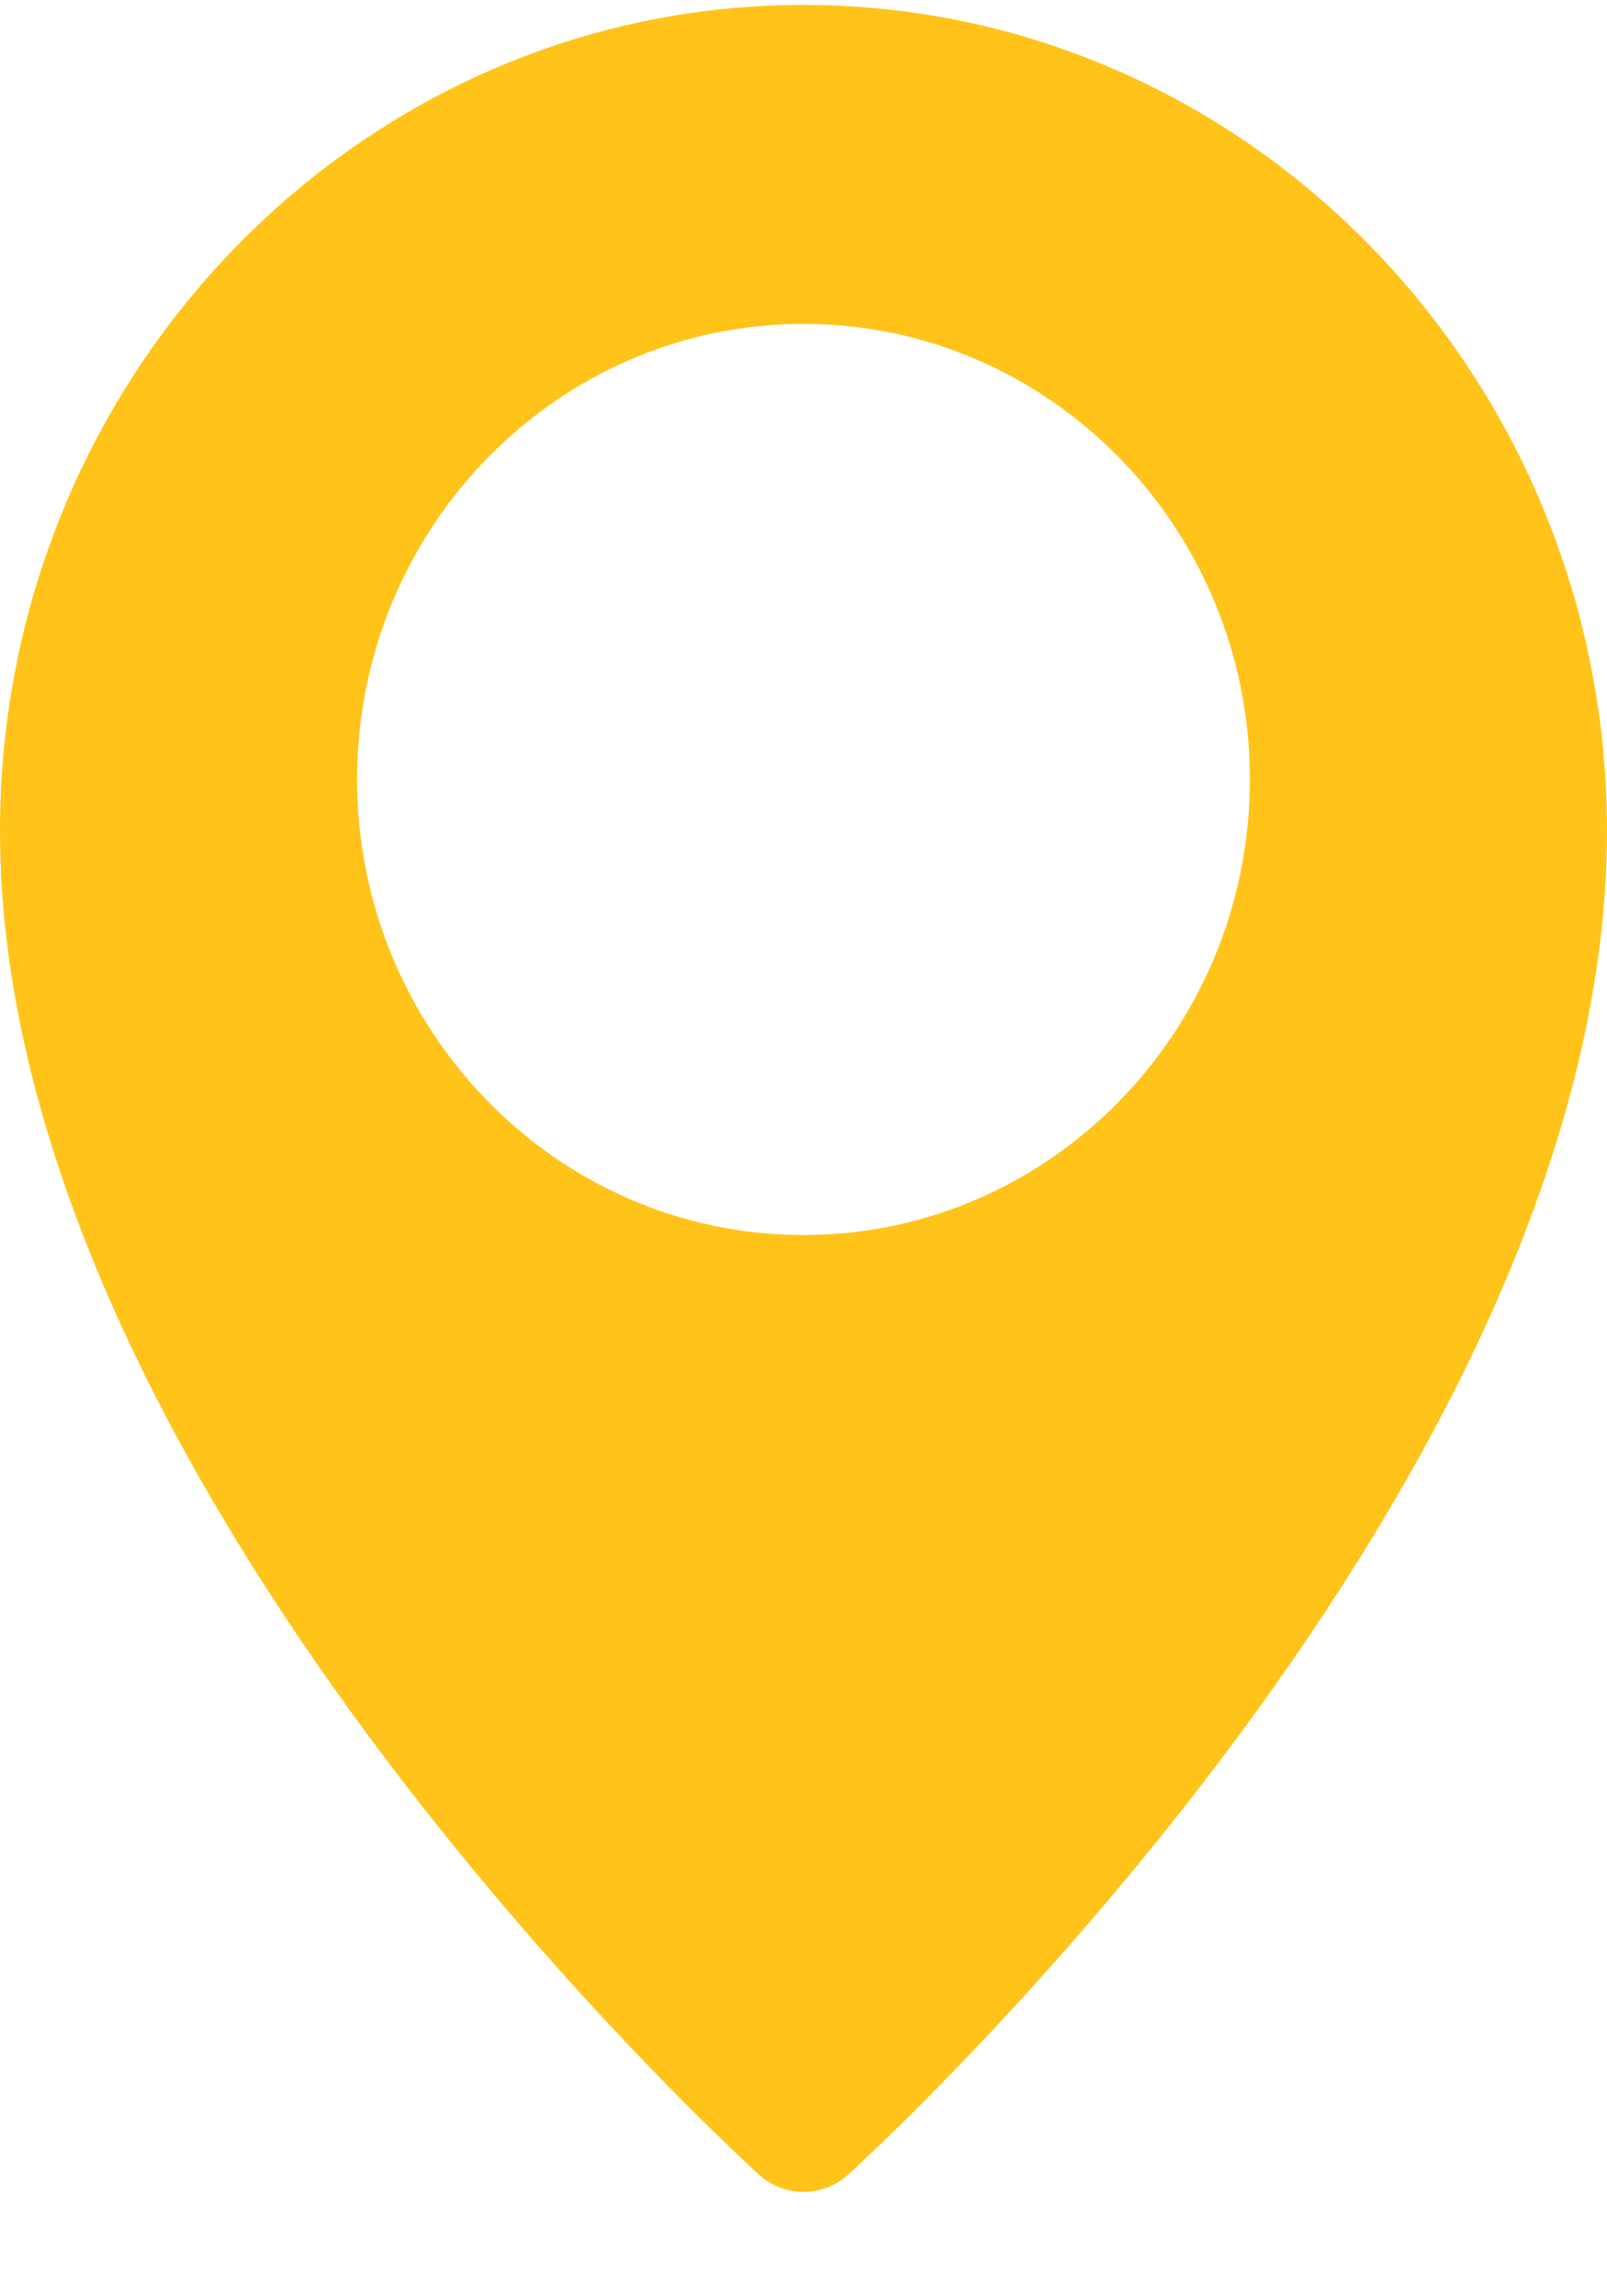
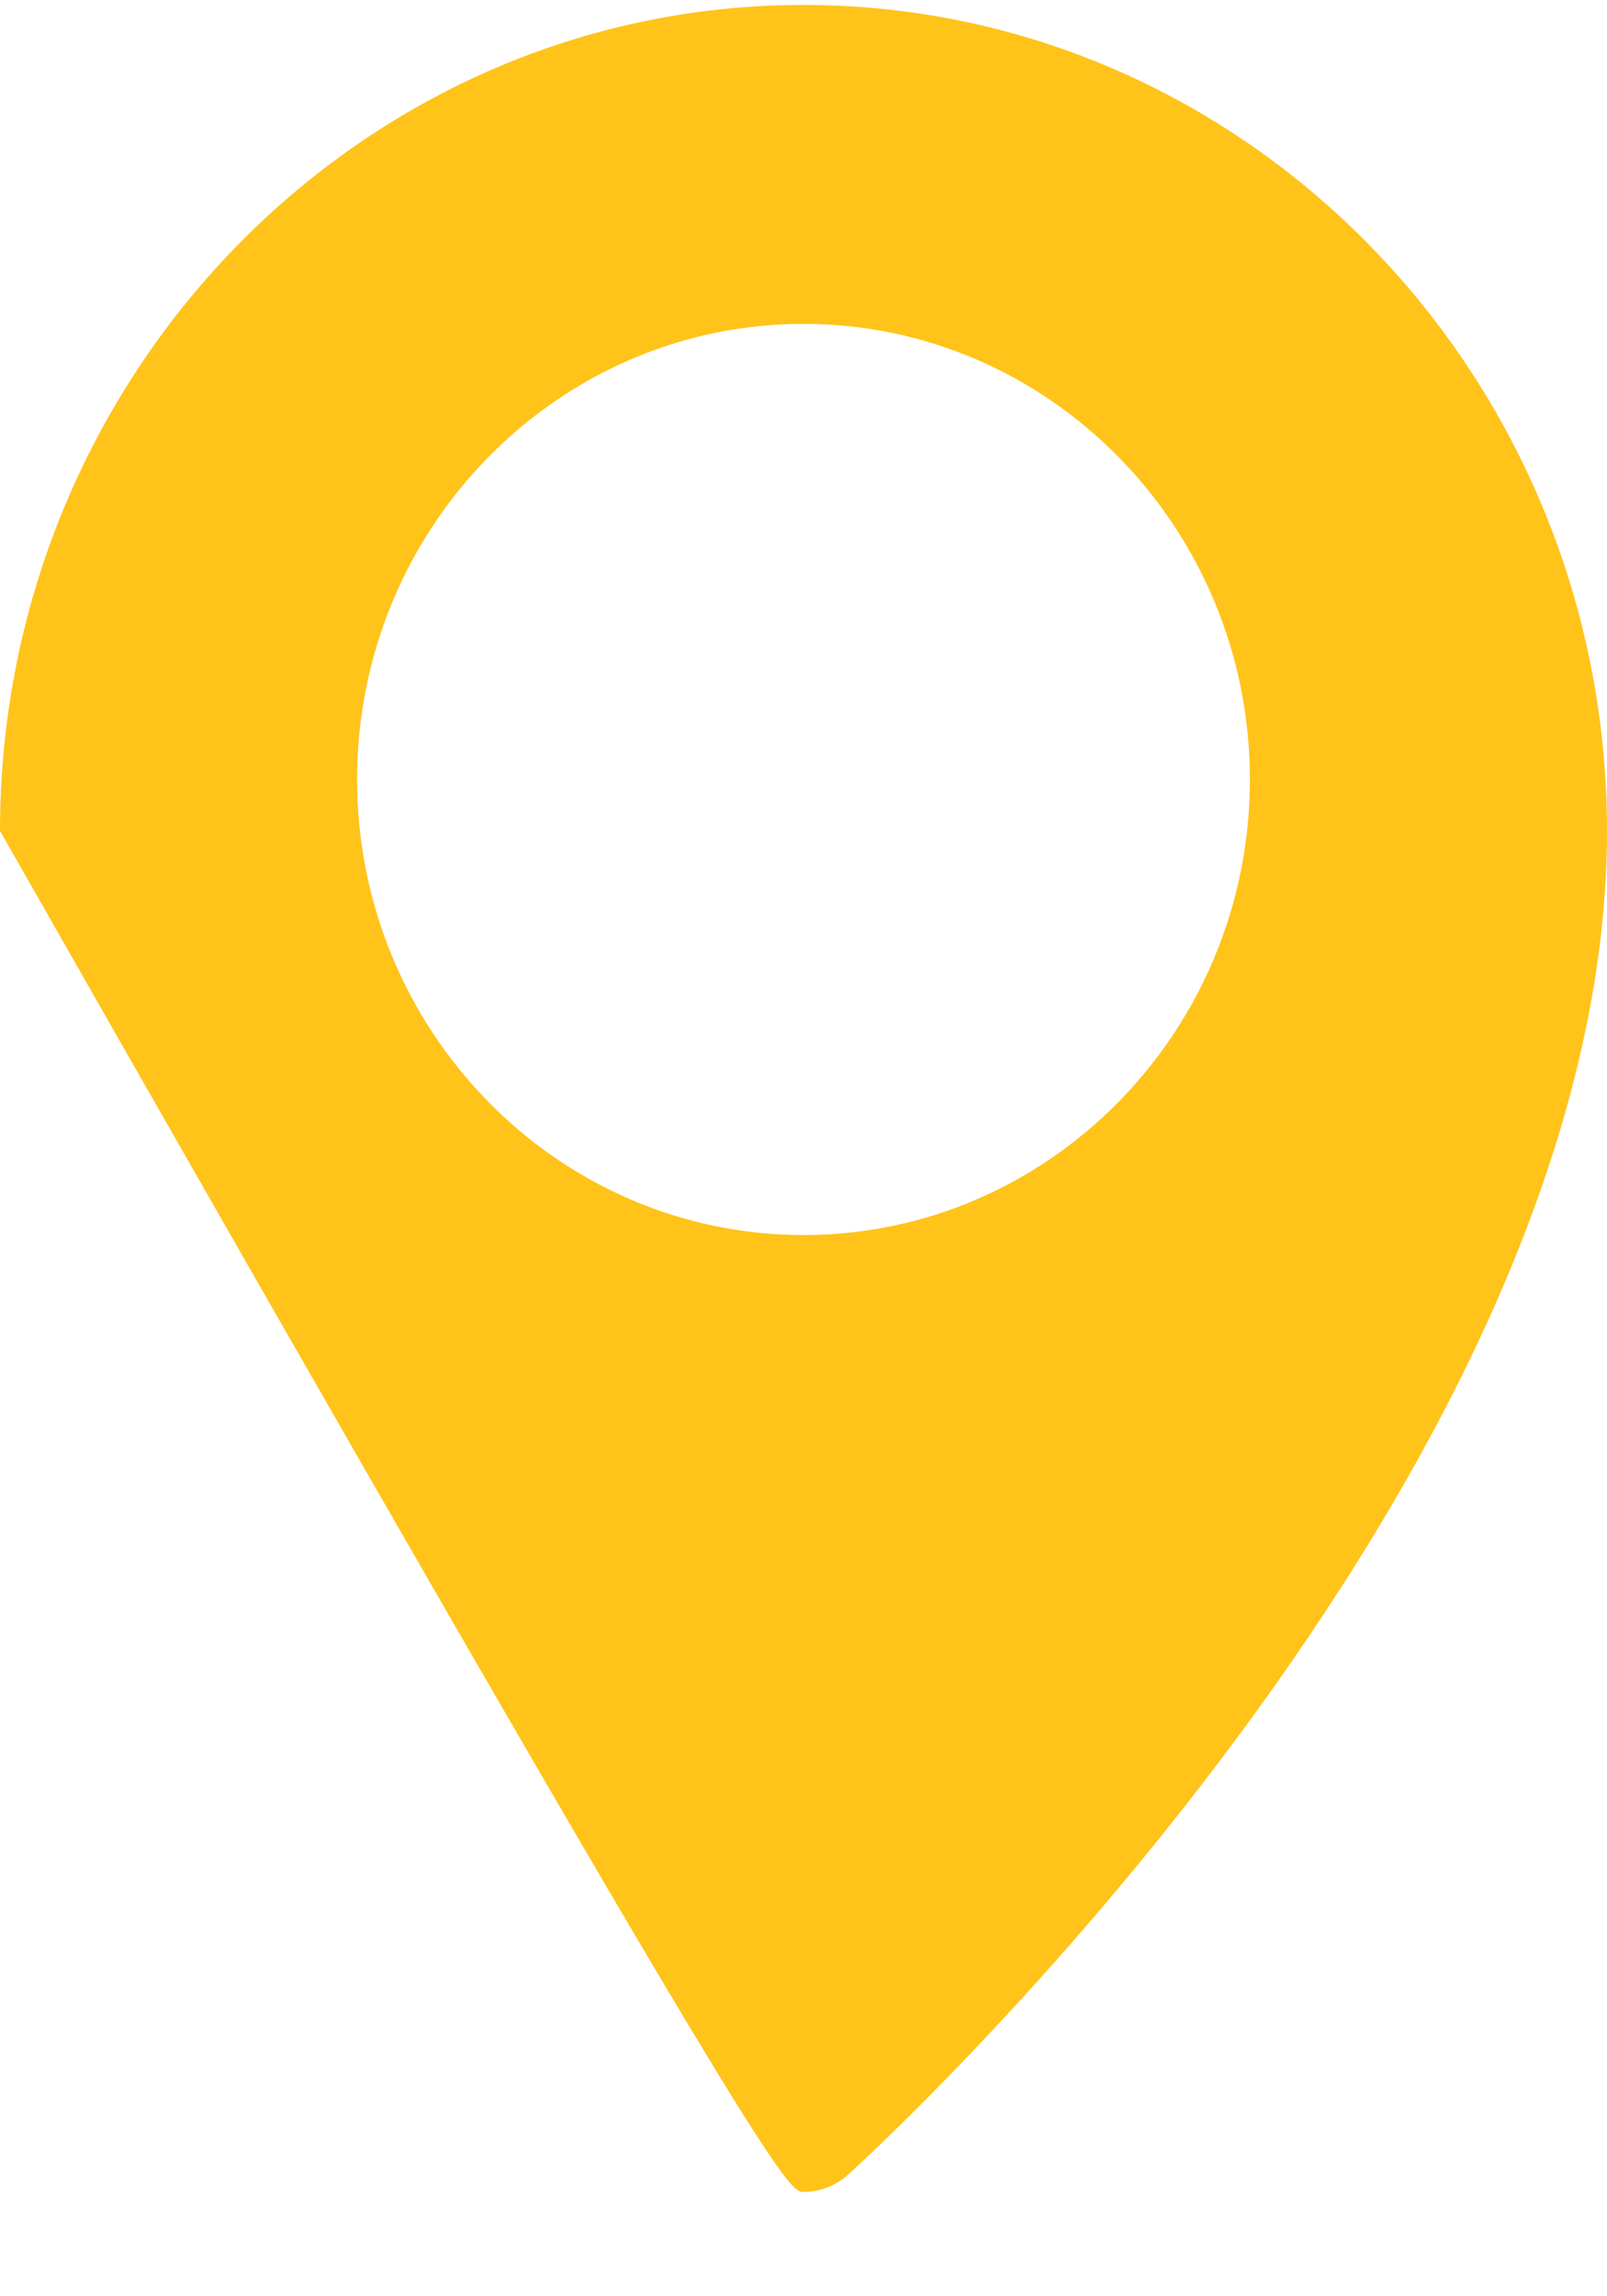
<svg xmlns="http://www.w3.org/2000/svg" width="14" height="20" viewBox="0 0 14 20" fill="none">
-   <path d="M7 0.043C3.141 0.043 0 3.27 0 7.237C0 12.875 6.342 18.696 6.612 18.94C6.723 19.041 6.862 19.091 7 19.091C7.138 19.091 7.277 19.041 7.388 18.941C7.658 18.696 14 12.875 14 7.237C14 3.27 10.859 0.043 7 0.043ZM7 10.757C4.856 10.757 3.111 8.977 3.111 6.789C3.111 4.601 4.856 2.821 7 2.821C9.144 2.821 10.889 4.601 10.889 6.789C10.889 8.977 9.144 10.757 7 10.757Z" fill="#FFC31A" />
+   <path d="M7 0.043C3.141 0.043 0 3.27 0 7.237C6.723 19.041 6.862 19.091 7 19.091C7.138 19.091 7.277 19.041 7.388 18.941C7.658 18.696 14 12.875 14 7.237C14 3.27 10.859 0.043 7 0.043ZM7 10.757C4.856 10.757 3.111 8.977 3.111 6.789C3.111 4.601 4.856 2.821 7 2.821C9.144 2.821 10.889 4.601 10.889 6.789C10.889 8.977 9.144 10.757 7 10.757Z" fill="#FFC31A" />
</svg>